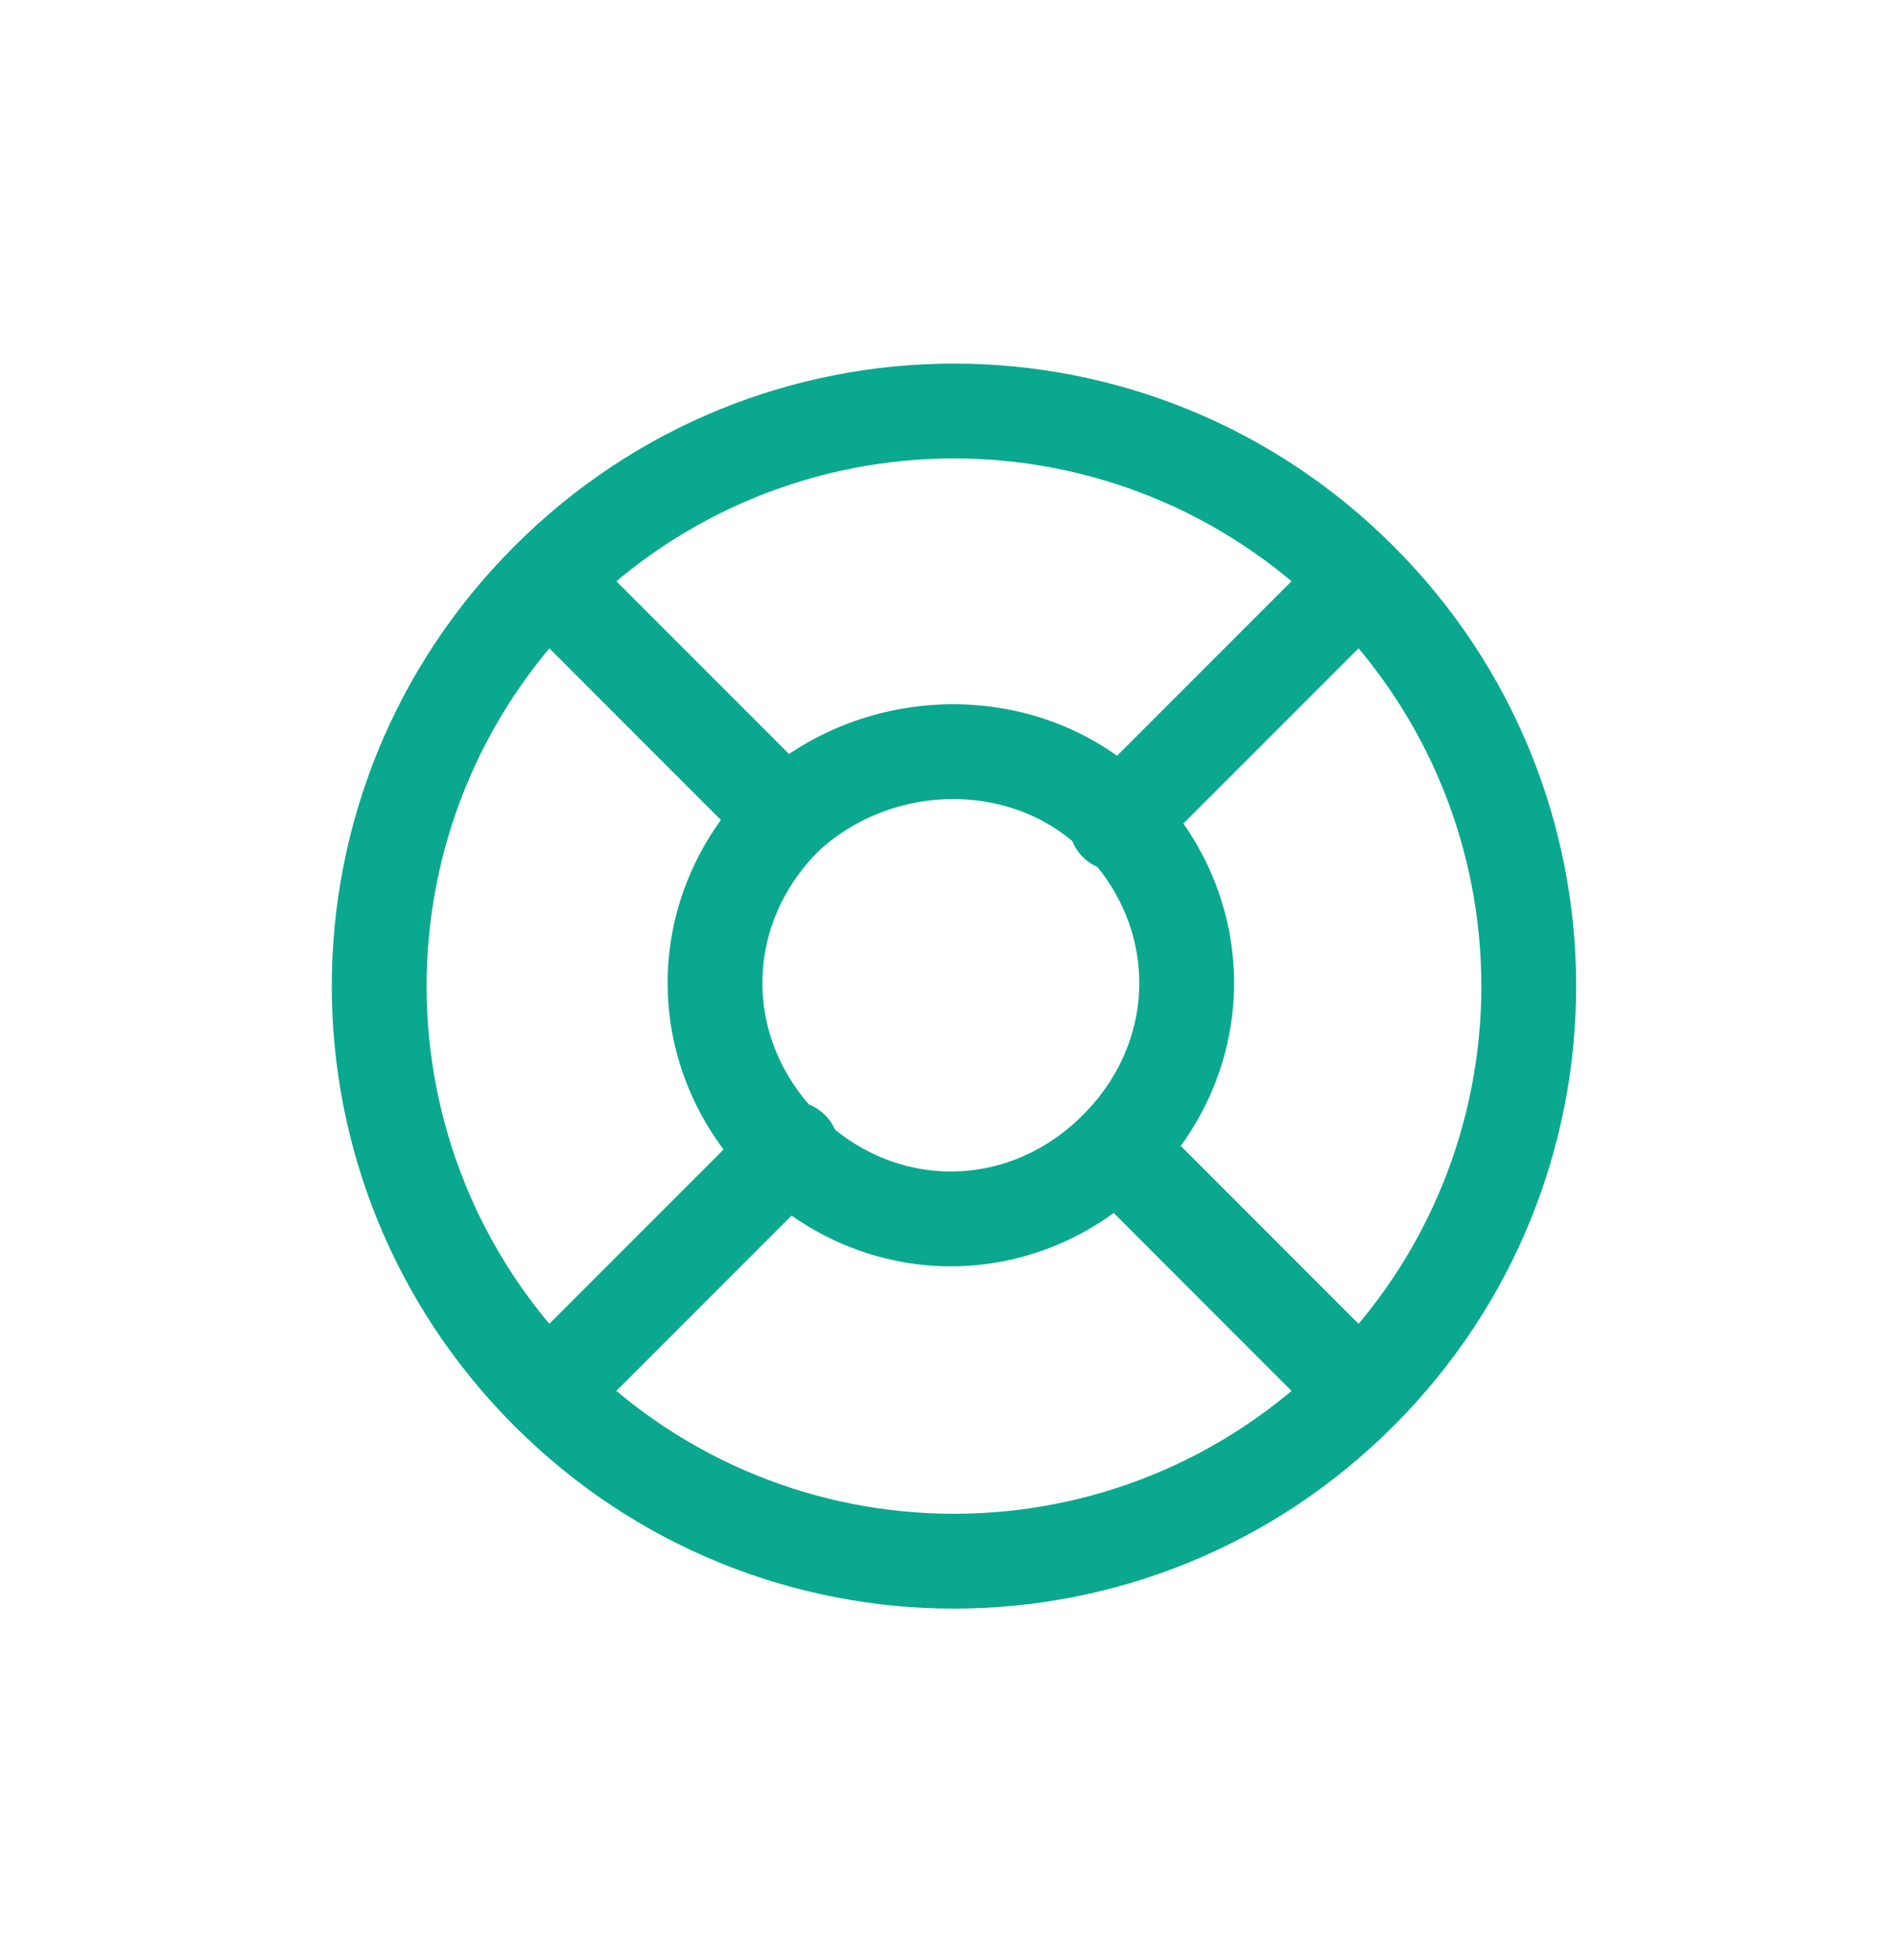
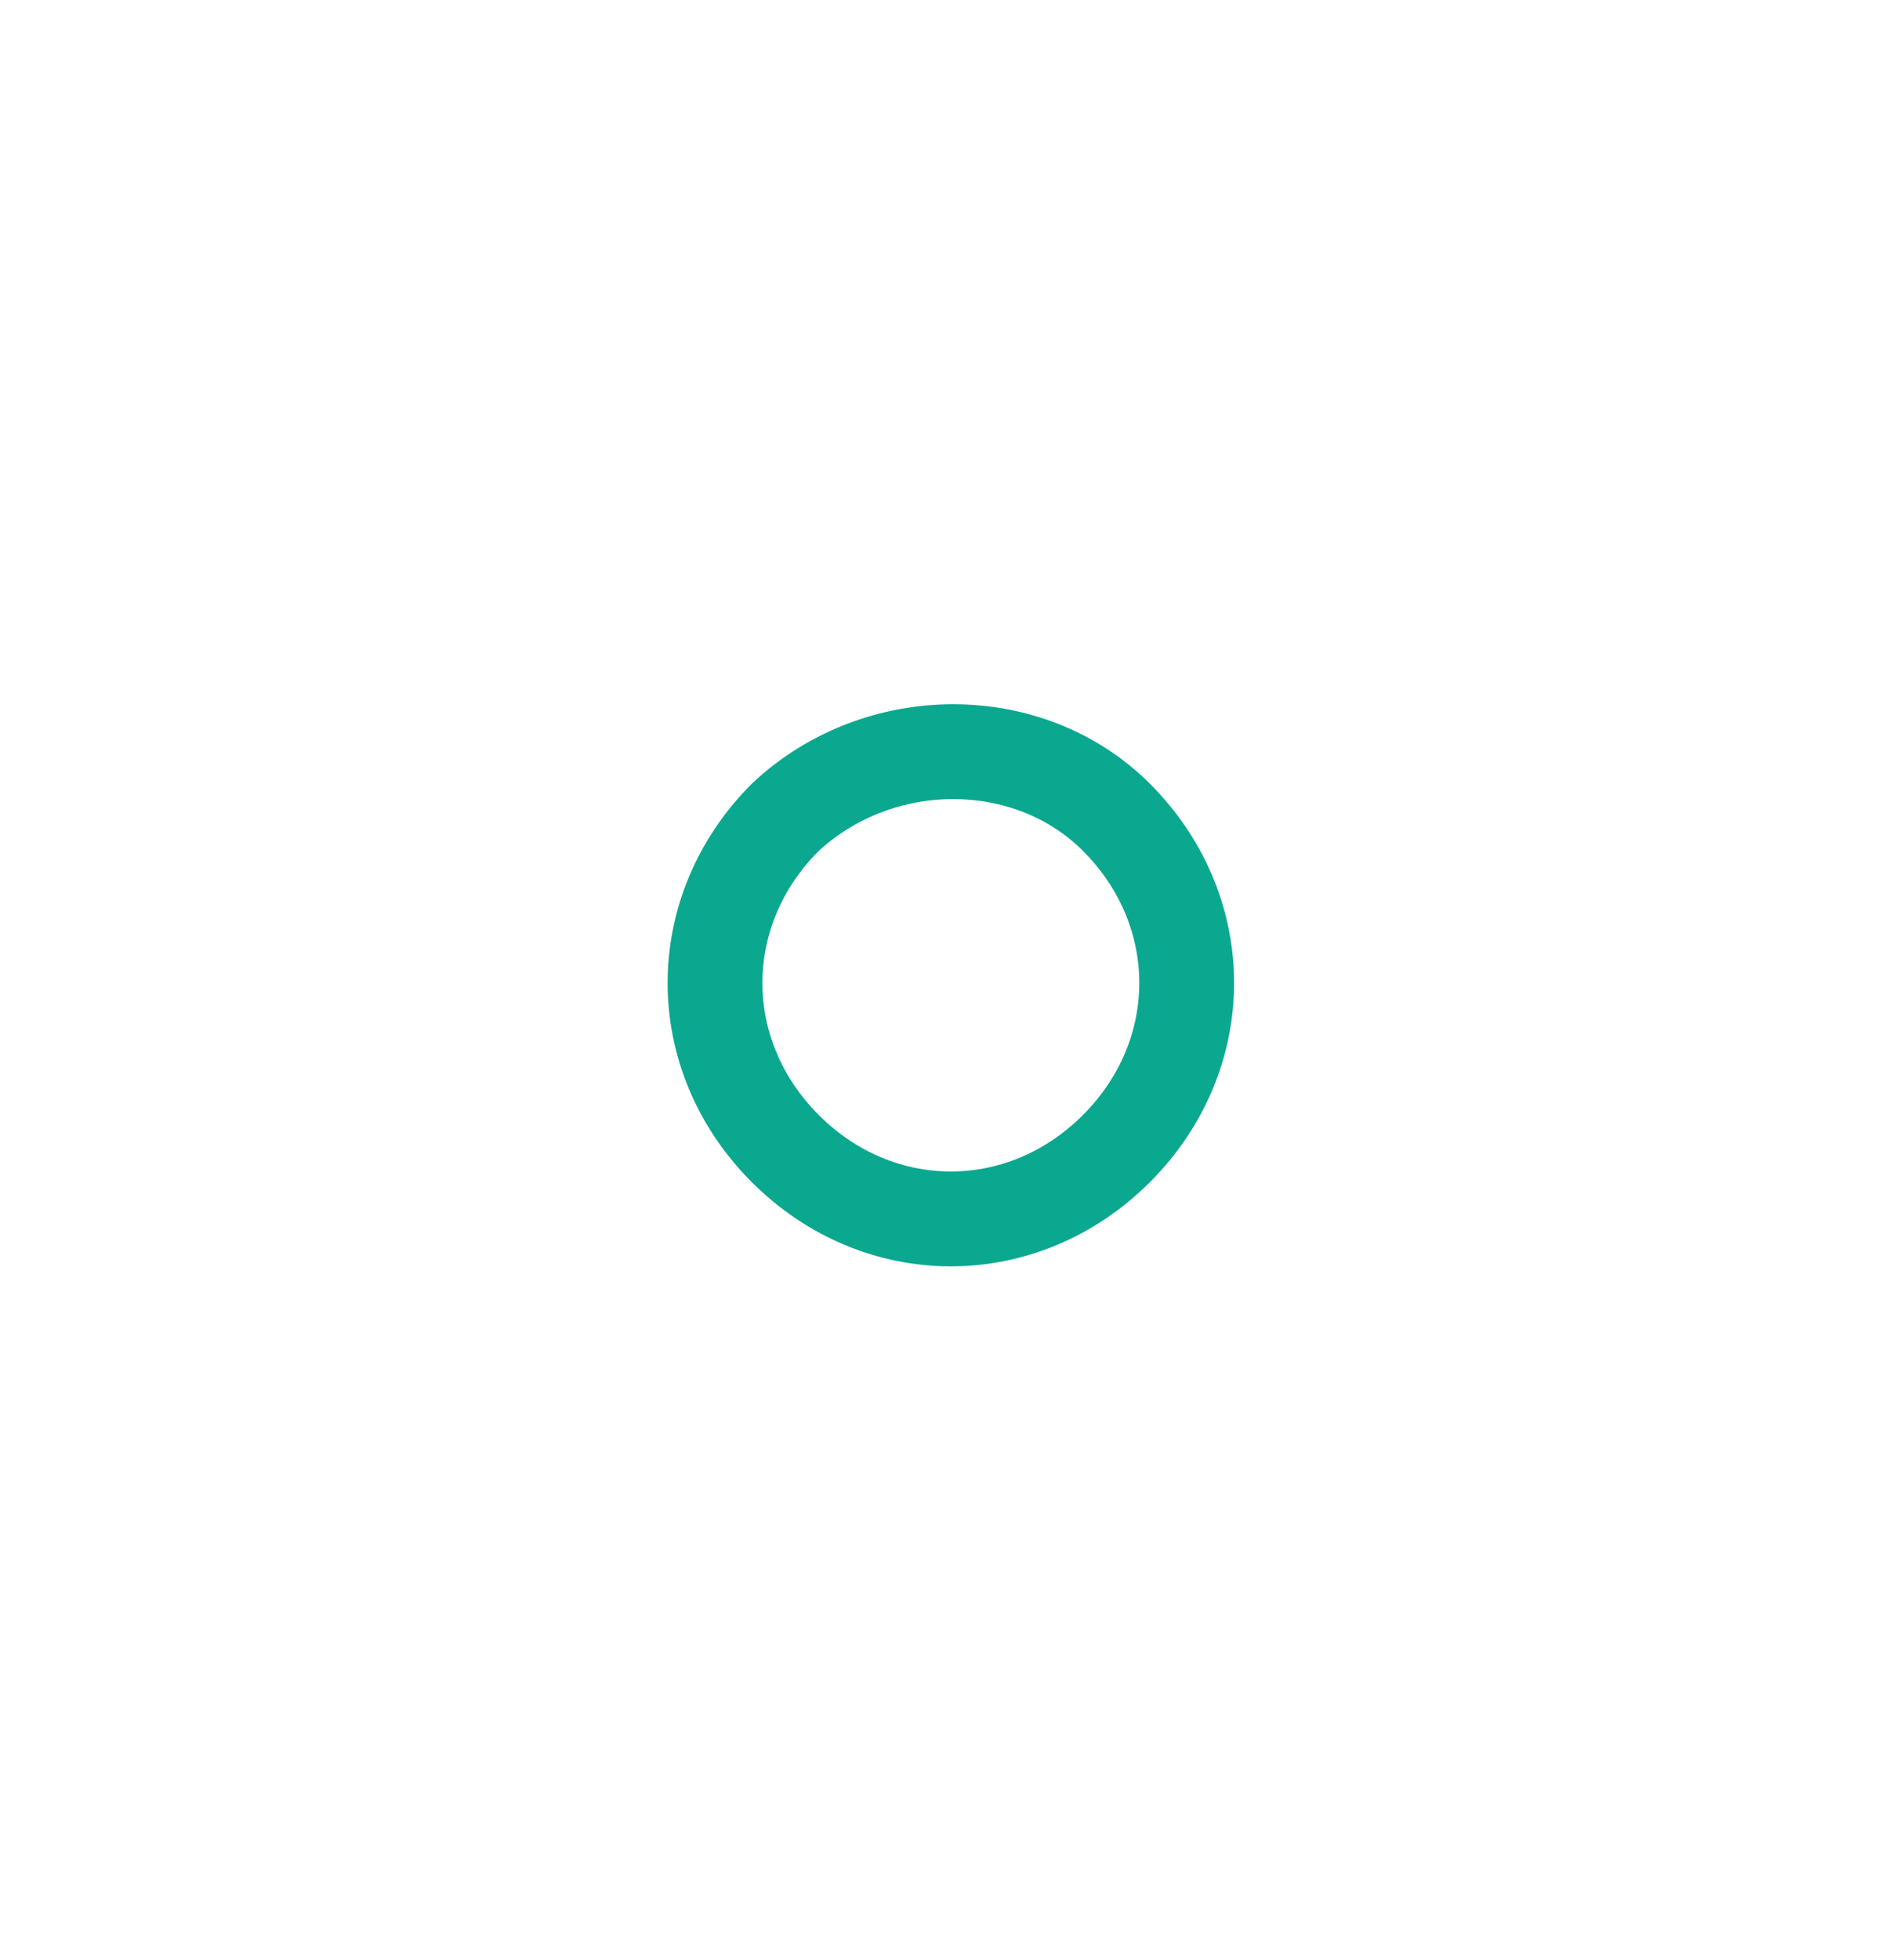
<svg xmlns="http://www.w3.org/2000/svg" width="30" height="31" viewBox="0 0 30 31" fill="none">
-   <path d="M8.768 9.268L12.425 12.925M17.665 18.165L21.026 21.526M21.52 9.169C25.079 12.728 25.079 18.461 21.52 22.02C17.961 25.579 12.228 25.579 8.669 22.02C5.11 18.461 5.11 12.728 8.669 9.169C12.228 5.61 17.961 5.61 21.52 9.169Z" stroke="#0AA88F" stroke-width="1.5" stroke-miterlimit="2.613" stroke-linecap="round" stroke-linejoin="round" />
  <path fill-rule="evenodd" clip-rule="evenodd" d="M17.665 12.925C19.147 14.408 19.147 16.681 17.665 18.164C16.182 19.647 13.908 19.647 12.425 18.164C10.943 16.681 10.943 14.408 12.425 12.925C13.908 11.541 16.281 11.541 17.665 12.925Z" stroke="#0AA88F" stroke-width="1.5" stroke-miterlimit="2.613" stroke-linecap="round" stroke-linejoin="round" />
-   <path d="M21.421 9.267L17.664 13.023M12.524 18.164L8.768 21.92" stroke="#0AA88F" stroke-width="1.5" stroke-miterlimit="2.613" stroke-linecap="round" stroke-linejoin="round" />
</svg>